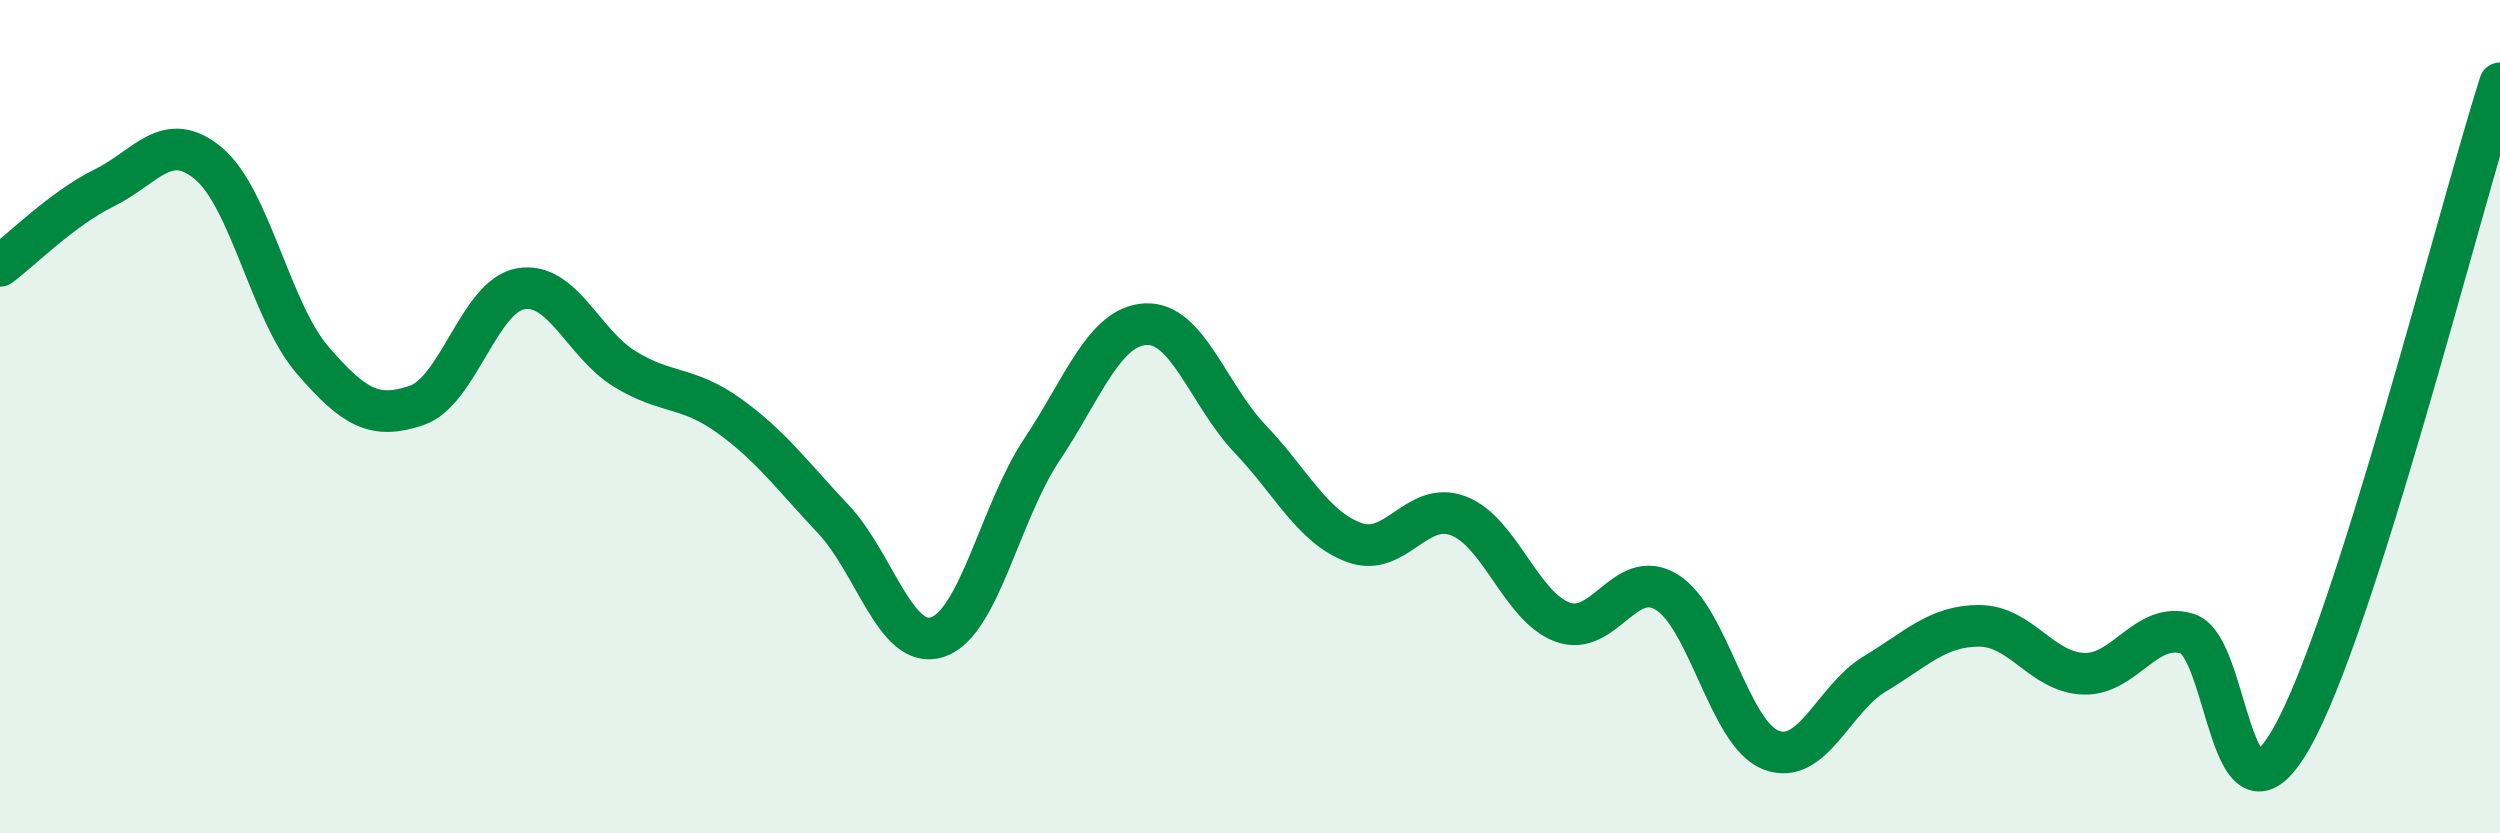
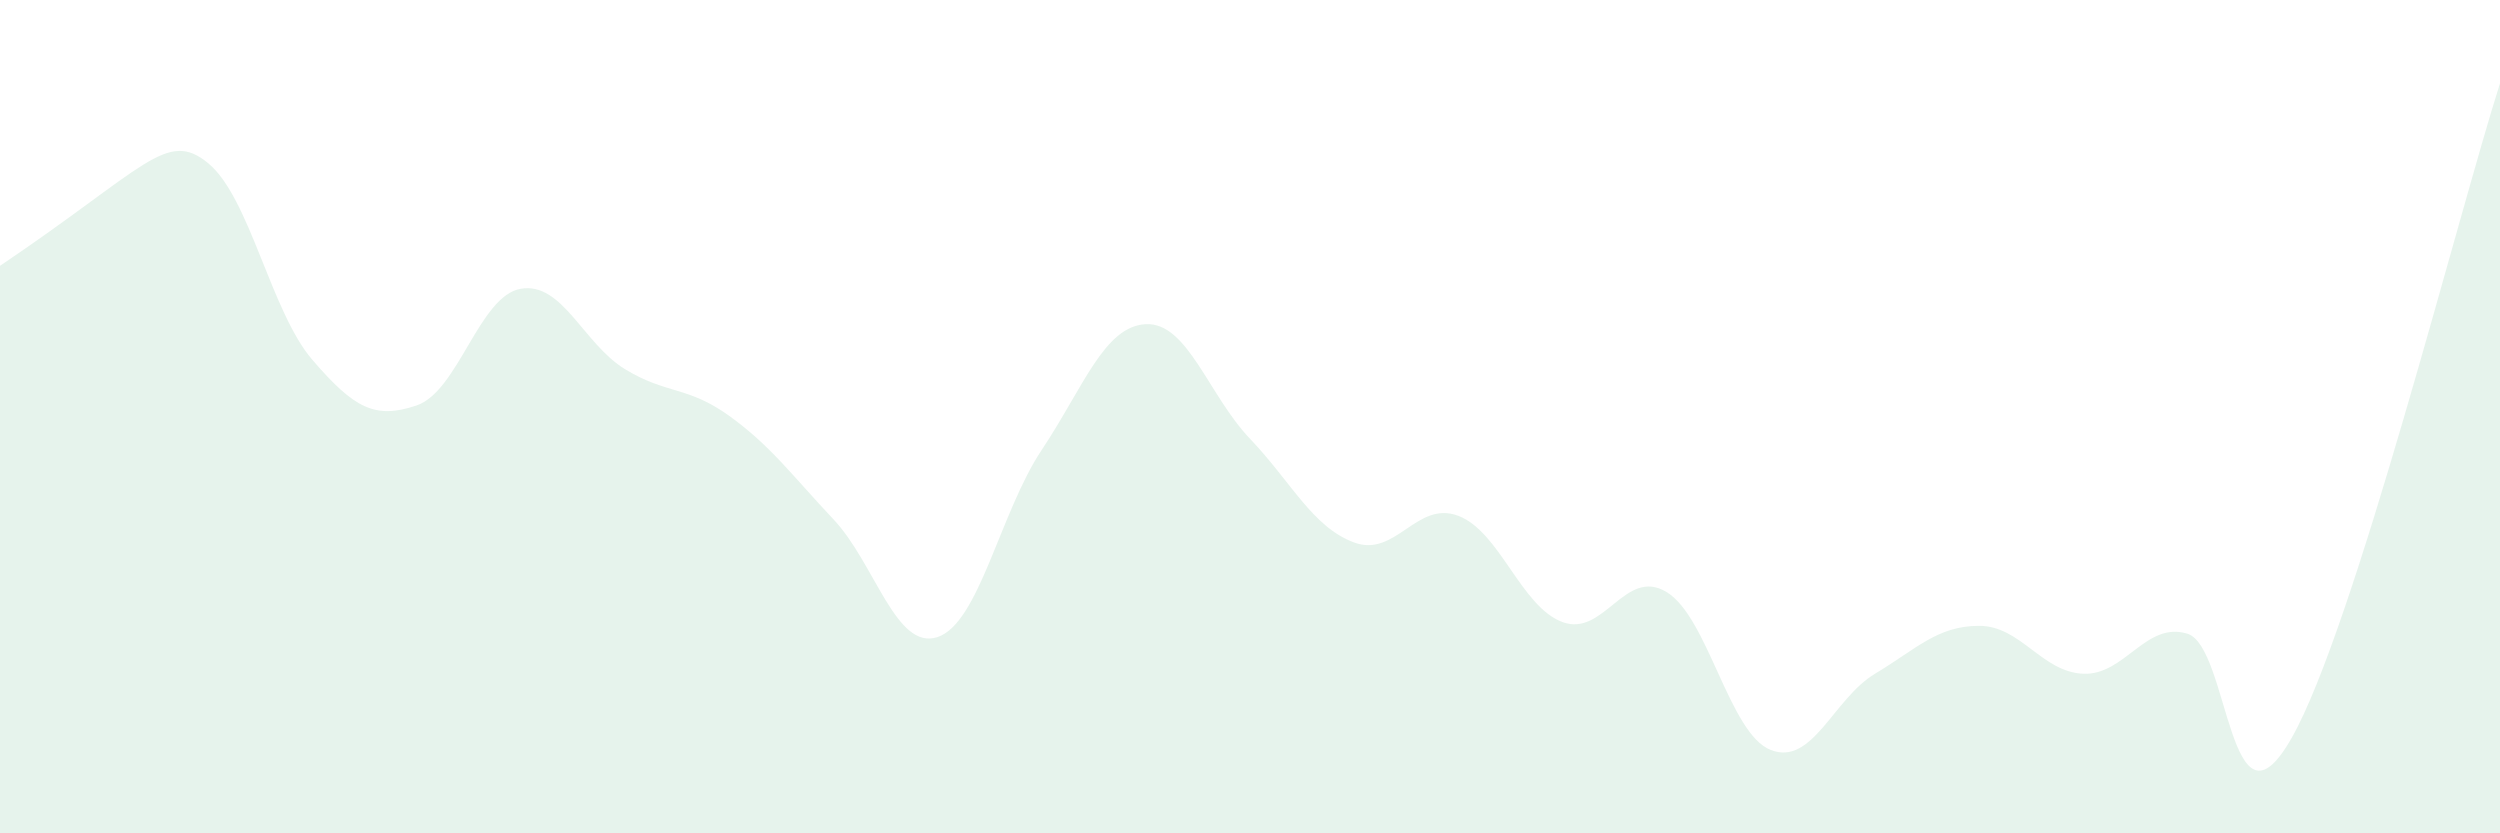
<svg xmlns="http://www.w3.org/2000/svg" width="60" height="20" viewBox="0 0 60 20">
-   <path d="M 0,6.38 C 0.5,6.01 1.5,5 2.5,4.51 C 3.5,4.02 4,3.09 5,3.92 C 6,4.75 6.5,7.48 7.5,8.64 C 8.5,9.8 9,10.07 10,9.73 C 11,9.39 11.5,7.1 12.5,6.93 C 13.5,6.76 14,8.25 15,8.86 C 16,9.47 16.5,9.26 17.5,9.98 C 18.5,10.7 19,11.4 20,12.46 C 21,13.52 21.5,15.62 22.5,15.29 C 23.5,14.96 24,12.3 25,10.8 C 26,9.3 26.5,7.83 27.5,7.78 C 28.5,7.73 29,9.48 30,10.53 C 31,11.58 31.5,12.65 32.5,13.02 C 33.5,13.39 34,12 35,12.38 C 36,12.76 36.5,14.56 37.5,14.93 C 38.5,15.3 39,13.6 40,14.21 C 41,14.82 41.5,17.61 42.5,18 C 43.5,18.39 44,16.77 45,16.17 C 46,15.57 46.5,15.02 47.5,15.02 C 48.5,15.02 49,16.13 50,16.17 C 51,16.21 51.5,14.9 52.5,15.21 C 53.5,15.52 53.5,20.35 55,17.71 C 56.5,15.07 59,5.14 60,2L60 20L0 20Z" fill="#008740" opacity="0.1" stroke-linecap="round" stroke-linejoin="round" />
-   <path d="M 0,6.38 C 0.5,6.01 1.5,5 2.5,4.51 C 3.5,4.02 4,3.09 5,3.92 C 6,4.75 6.5,7.48 7.5,8.64 C 8.5,9.8 9,10.07 10,9.73 C 11,9.39 11.5,7.1 12.5,6.93 C 13.5,6.76 14,8.25 15,8.86 C 16,9.47 16.5,9.26 17.5,9.98 C 18.5,10.7 19,11.4 20,12.46 C 21,13.52 21.5,15.62 22.5,15.29 C 23.5,14.96 24,12.3 25,10.8 C 26,9.3 26.5,7.83 27.5,7.78 C 28.5,7.73 29,9.48 30,10.53 C 31,11.58 31.5,12.65 32.5,13.02 C 33.5,13.39 34,12 35,12.38 C 36,12.76 36.5,14.56 37.5,14.93 C 38.5,15.3 39,13.6 40,14.21 C 41,14.82 41.5,17.61 42.5,18 C 43.5,18.39 44,16.77 45,16.17 C 46,15.57 46.5,15.02 47.5,15.02 C 48.5,15.02 49,16.13 50,16.17 C 51,16.21 51.5,14.9 52.5,15.21 C 53.5,15.52 53.5,20.35 55,17.71 C 56.5,15.07 59,5.14 60,2" stroke="#008740" stroke-width="1" fill="none" stroke-linecap="round" stroke-linejoin="round" />
+   <path d="M 0,6.38 C 3.5,4.02 4,3.09 5,3.92 C 6,4.75 6.5,7.48 7.5,8.64 C 8.5,9.8 9,10.07 10,9.73 C 11,9.39 11.5,7.1 12.5,6.93 C 13.5,6.76 14,8.25 15,8.86 C 16,9.47 16.5,9.26 17.5,9.98 C 18.5,10.7 19,11.4 20,12.46 C 21,13.52 21.5,15.62 22.5,15.29 C 23.5,14.96 24,12.3 25,10.8 C 26,9.3 26.5,7.83 27.5,7.78 C 28.5,7.73 29,9.48 30,10.53 C 31,11.58 31.5,12.65 32.5,13.02 C 33.5,13.39 34,12 35,12.38 C 36,12.76 36.5,14.56 37.5,14.93 C 38.5,15.3 39,13.6 40,14.21 C 41,14.82 41.5,17.61 42.5,18 C 43.5,18.39 44,16.77 45,16.17 C 46,15.57 46.5,15.02 47.5,15.02 C 48.5,15.02 49,16.13 50,16.17 C 51,16.21 51.5,14.9 52.5,15.21 C 53.5,15.52 53.5,20.35 55,17.71 C 56.5,15.07 59,5.14 60,2L60 20L0 20Z" fill="#008740" opacity="0.1" stroke-linecap="round" stroke-linejoin="round" />
</svg>